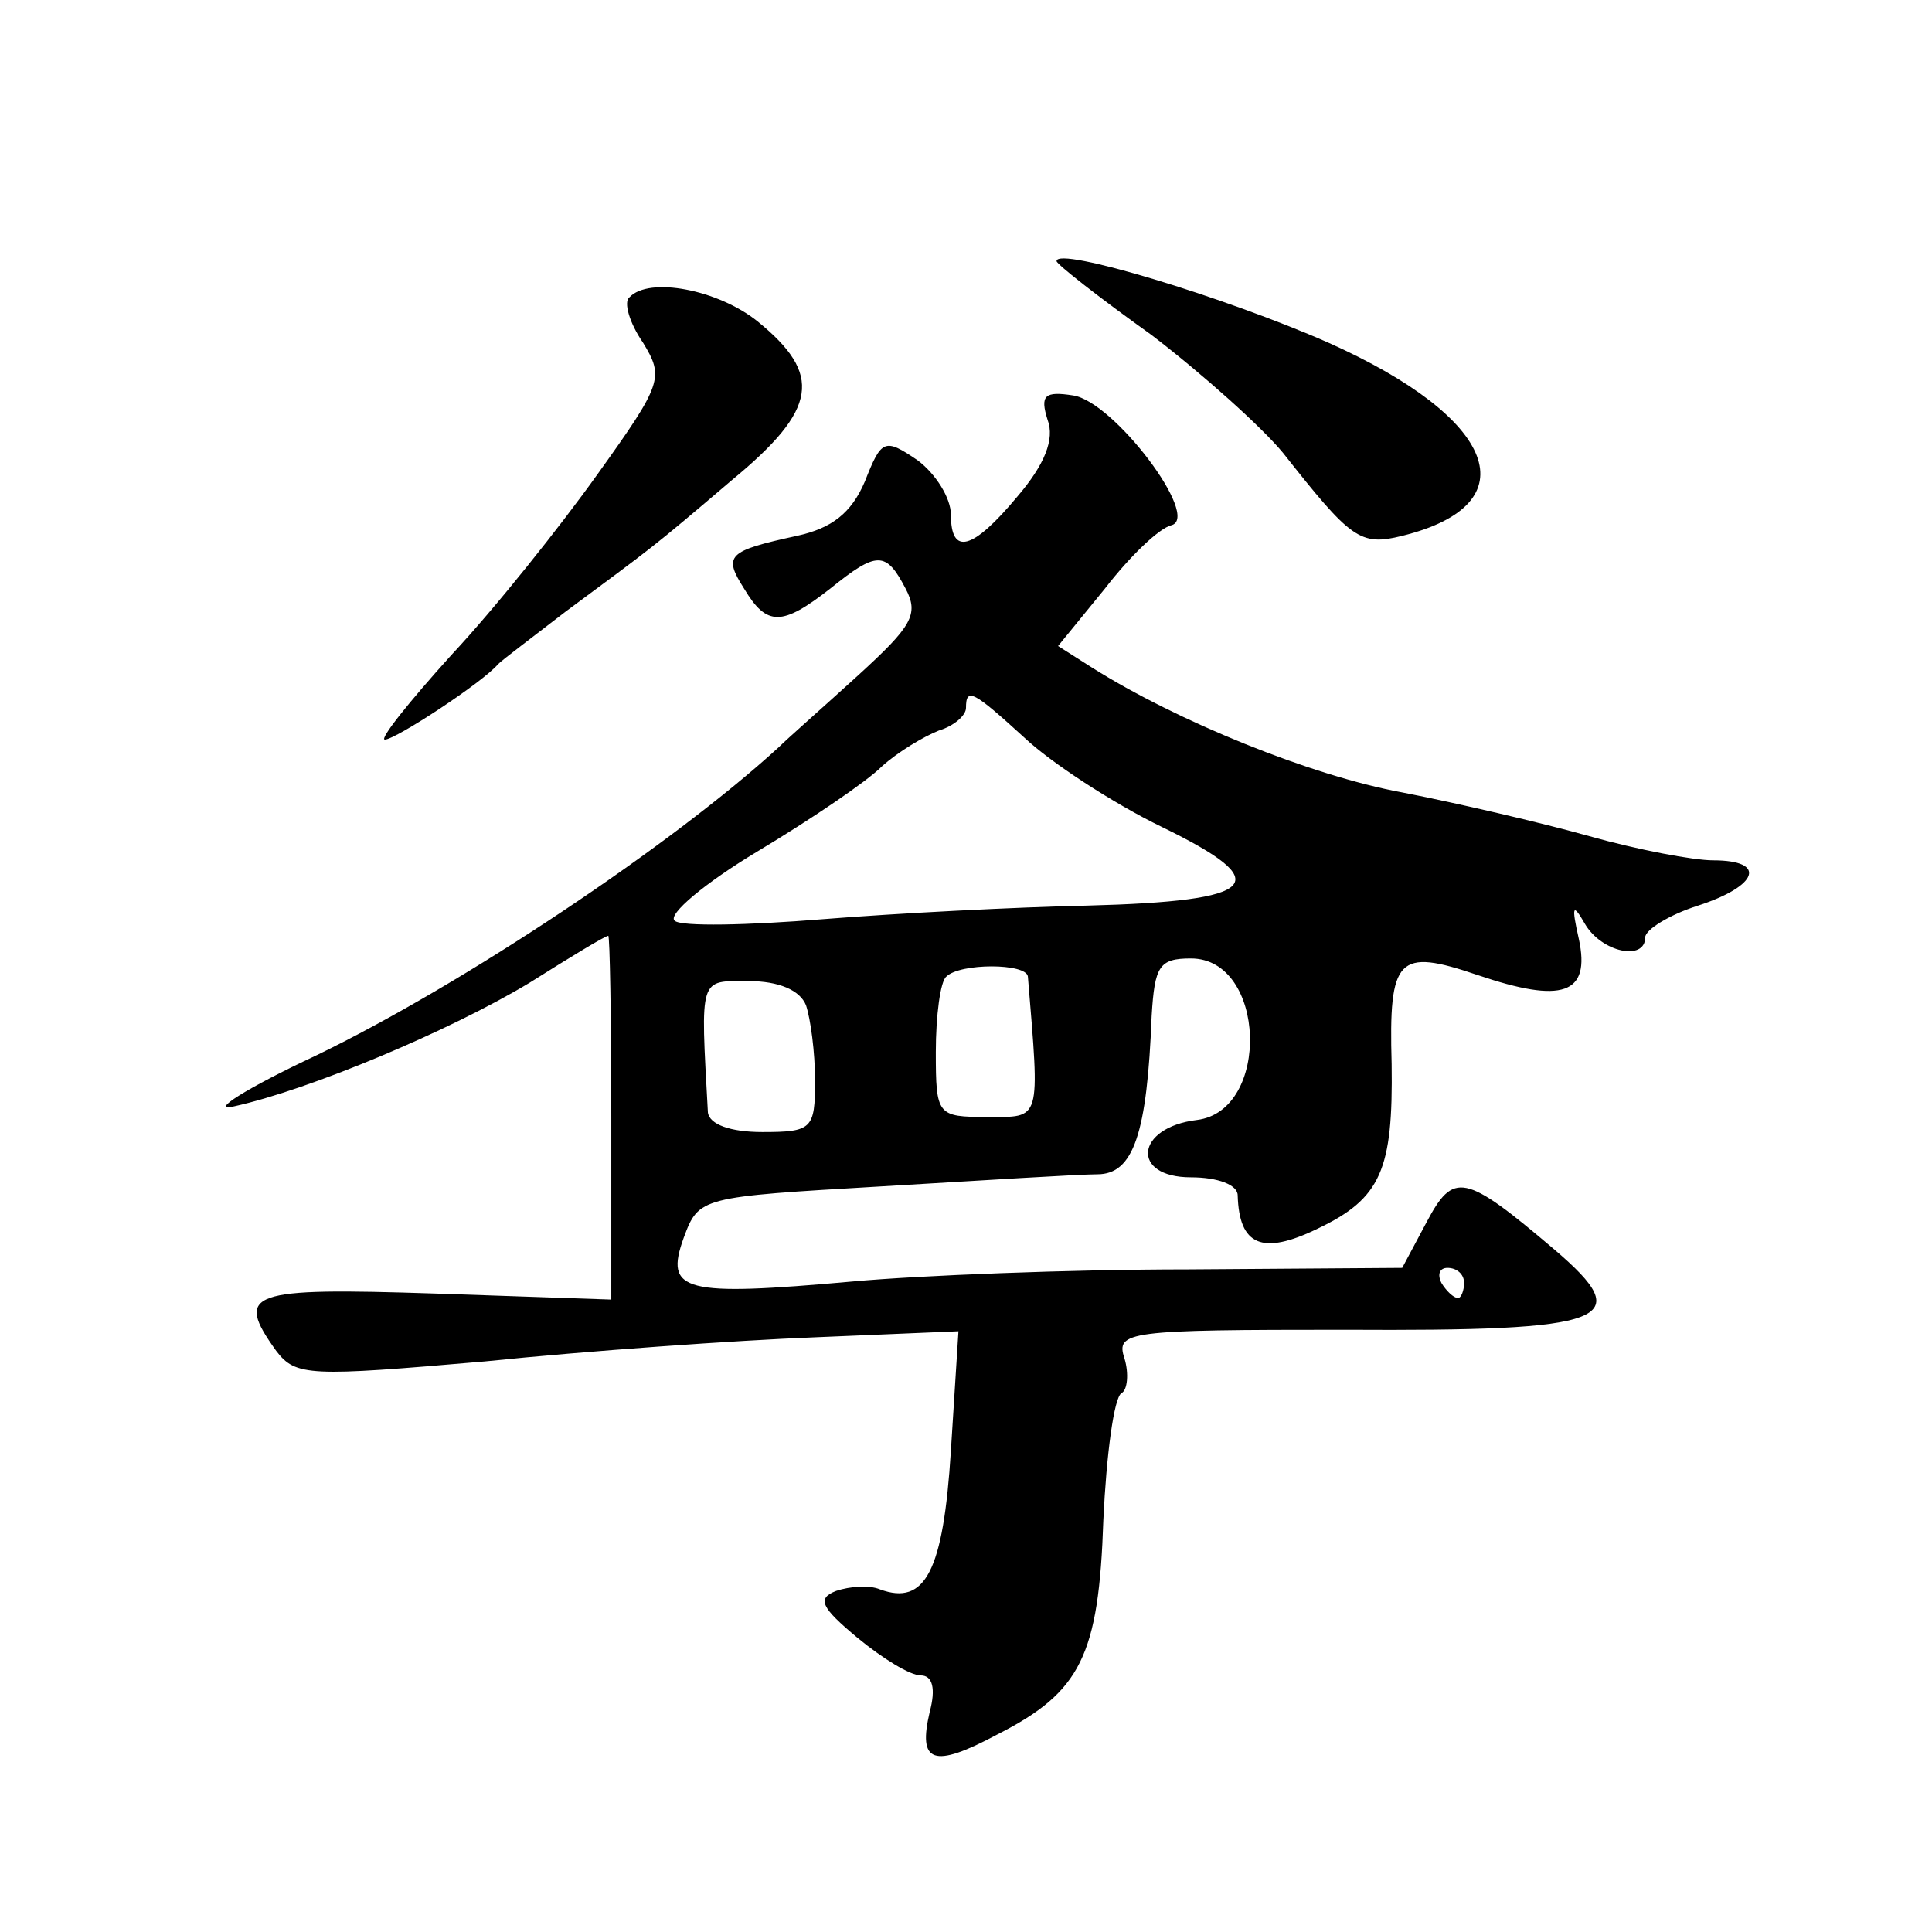
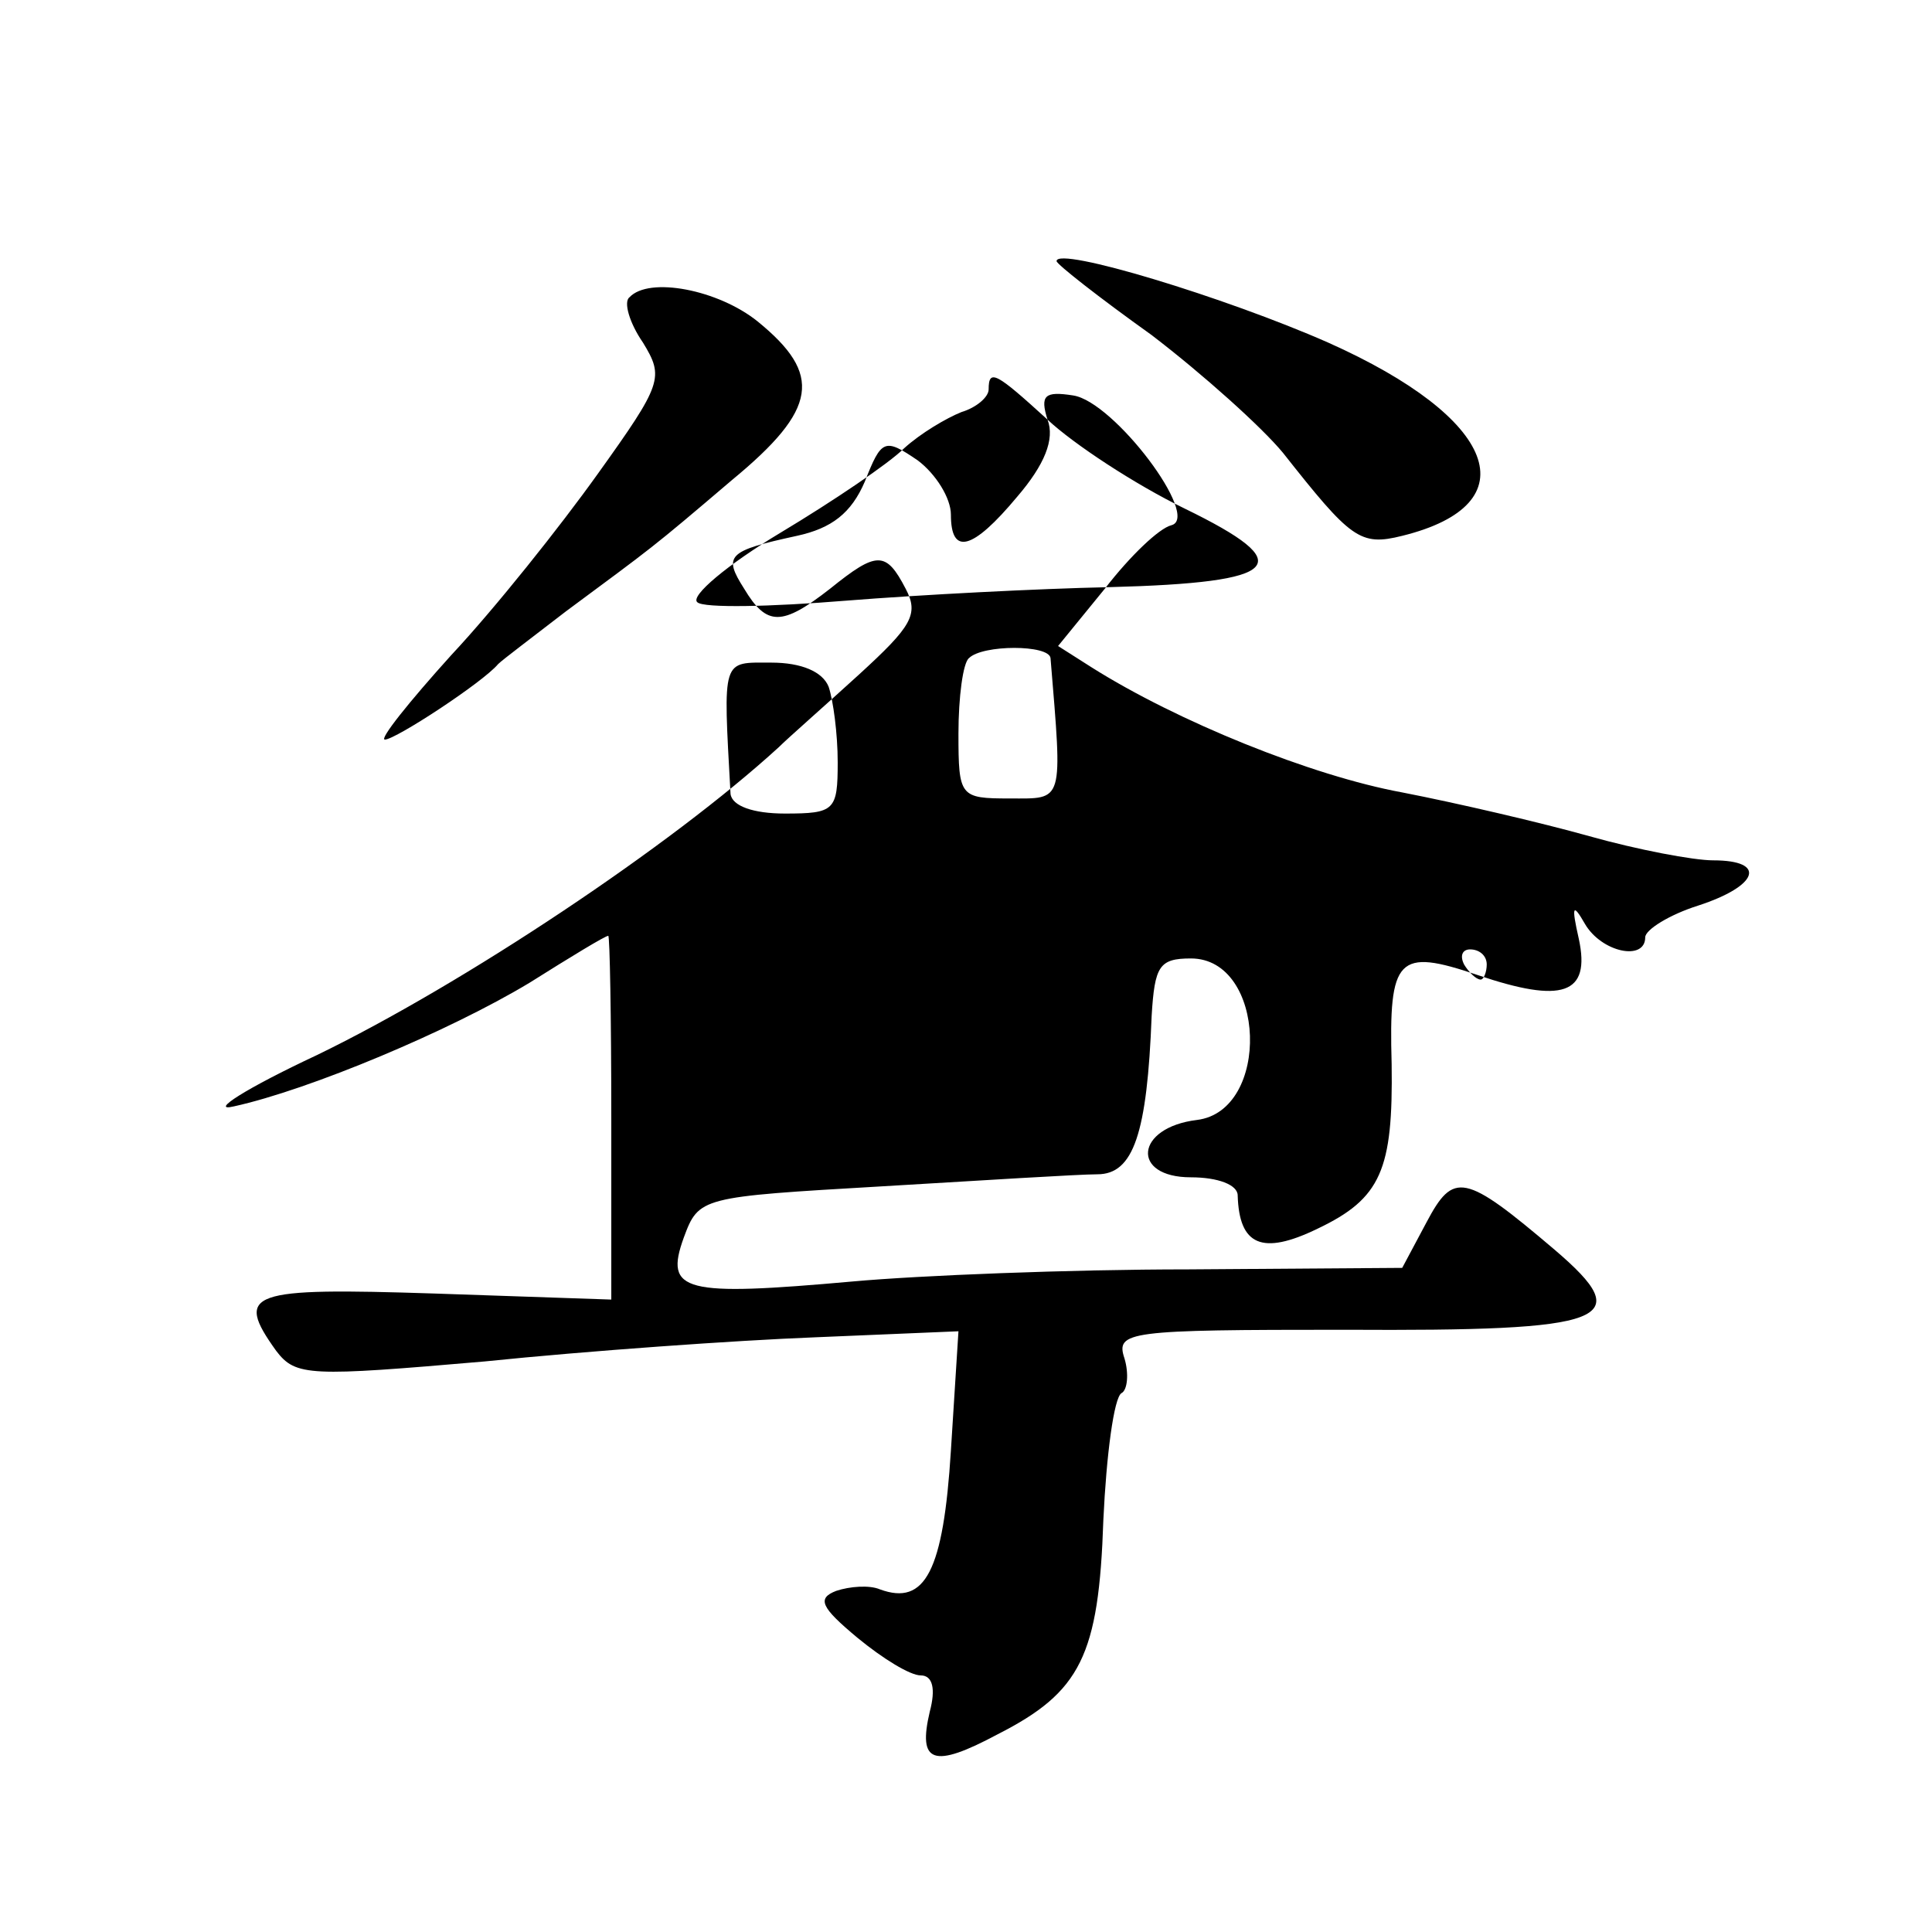
<svg xmlns="http://www.w3.org/2000/svg" version="1.0" width="128pt" height="128pt" viewBox="0 0 128 128" preserveAspectRatio="xMidYMid meet">
  <g transform="translate(0,128) scale(0.1,-0.1)" fill="#0" stroke="none">
-     <path d="M700 1107 c0 -2 28 -24 63 -49 34 -26 73 -61 87 -78 45 -57 51 -62 79 -55 85 21 63 78 -49 128 -68 30 -180 64 -180 54z M417 1083 c-4 -3 0 -17 9 -30 14 -23 13 -27 -30 -87 -25 -35 -68 -89 -97 -120 -28 -31 -48 -56 -44 -56 7 0 65 38 75 50 3 3 23 18 45 35 58 43 56 41 110 87 57 47 60 70 17 105 -26 21 -72 30 -85 16z M694 1002 c5 -13 -2 -30 -20 -51 -30 -36 -44 -39 -44 -12 0 11 -10 27 -22 36 -22 15 -24 14 -35 -14 -9 -21 -22 -31 -45 -36 -46 -10 -49 -13 -35 -35 15 -25 25 -25 57 0 31 25 37 25 50 0 9 -17 4 -25 -31 -57 -23 -21 -47 -42 -53 -48 -71 -65 -209 -157 -306 -204 -47 -22 -72 -38 -55 -34 50 11 143 50 196 82 27 17 50 31 52 31 1 0 2 -54 2 -121 l0 -120 -117 4 c-123 4 -133 1 -105 -38 13 -17 22 -17 138 -7 68 7 167 14 219 16 l95 4 -5 -79 c-5 -80 -17 -103 -47 -92 -7 3 -20 2 -29 -1 -13 -5 -10 -11 14 -31 17 -14 35 -25 42 -25 8 0 10 -9 6 -24 -8 -34 2 -38 45 -15 55 28 67 52 70 142 2 43 7 81 12 84 4 2 5 13 2 23 -6 18 2 19 146 19 176 -1 194 6 139 53 -60 51 -67 52 -85 18 l-16 -30 -142 -1 c-78 0 -178 -4 -222 -8 -112 -10 -125 -7 -112 29 10 27 11 27 131 34 67 4 131 8 143 8 24 0 33 27 36 105 2 33 5 38 26 38 50 0 53 -101 4 -107 -41 -5 -44 -38 -4 -38 18 0 31 -5 31 -12 1 -33 16 -40 53 -22 42 20 50 39 49 109 -2 71 4 77 57 59 56 -19 75 -13 67 24 -5 22 -4 24 4 10 11 -19 40 -25 40 -9 0 5 16 15 35 21 40 13 46 30 10 30 -13 0 -50 7 -82 16 -32 9 -88 22 -124 29 -60 11 -149 47 -206 83 l-22 14 31 38 c17 22 36 40 44 42 20 5 -38 82 -65 86 -19 3 -22 0 -17 -16z m-15 -211 c17 -16 58 -43 91 -59 76 -37 65 -49 -50 -52 -47 -1 -125 -5 -175 -9 -49 -4 -94 -5 -98 -1 -5 4 20 25 55 46 35 21 72 46 82 56 11 10 28 20 38 24 10 3 18 10 18 15 0 14 5 11 39 -20z m2 -158 c8 -97 9 -93 -27 -93 -33 0 -34 1 -34 43 0 24 3 47 7 50 9 9 53 9 54 0z m-147 -19 c3 -9 6 -31 6 -50 0 -32 -2 -34 -35 -34 -21 0 -35 5 -36 13 -5 91 -6 87 27 87 20 0 34 -6 38 -16z m436 -184 c0 -5 -2 -10 -4 -10 -3 0 -8 5 -11 10 -3 6 -1 10 4 10 6 0 11 -4 11 -10z" />
+     <path d="M700 1107 c0 -2 28 -24 63 -49 34 -26 73 -61 87 -78 45 -57 51 -62 79 -55 85 21 63 78 -49 128 -68 30 -180 64 -180 54z M417 1083 c-4 -3 0 -17 9 -30 14 -23 13 -27 -30 -87 -25 -35 -68 -89 -97 -120 -28 -31 -48 -56 -44 -56 7 0 65 38 75 50 3 3 23 18 45 35 58 43 56 41 110 87 57 47 60 70 17 105 -26 21 -72 30 -85 16z M694 1002 c5 -13 -2 -30 -20 -51 -30 -36 -44 -39 -44 -12 0 11 -10 27 -22 36 -22 15 -24 14 -35 -14 -9 -21 -22 -31 -45 -36 -46 -10 -49 -13 -35 -35 15 -25 25 -25 57 0 31 25 37 25 50 0 9 -17 4 -25 -31 -57 -23 -21 -47 -42 -53 -48 -71 -65 -209 -157 -306 -204 -47 -22 -72 -38 -55 -34 50 11 143 50 196 82 27 17 50 31 52 31 1 0 2 -54 2 -121 l0 -120 -117 4 c-123 4 -133 1 -105 -38 13 -17 22 -17 138 -7 68 7 167 14 219 16 l95 4 -5 -79 c-5 -80 -17 -103 -47 -92 -7 3 -20 2 -29 -1 -13 -5 -10 -11 14 -31 17 -14 35 -25 42 -25 8 0 10 -9 6 -24 -8 -34 2 -38 45 -15 55 28 67 52 70 142 2 43 7 81 12 84 4 2 5 13 2 23 -6 18 2 19 146 19 176 -1 194 6 139 53 -60 51 -67 52 -85 18 l-16 -30 -142 -1 c-78 0 -178 -4 -222 -8 -112 -10 -125 -7 -112 29 10 27 11 27 131 34 67 4 131 8 143 8 24 0 33 27 36 105 2 33 5 38 26 38 50 0 53 -101 4 -107 -41 -5 -44 -38 -4 -38 18 0 31 -5 31 -12 1 -33 16 -40 53 -22 42 20 50 39 49 109 -2 71 4 77 57 59 56 -19 75 -13 67 24 -5 22 -4 24 4 10 11 -19 40 -25 40 -9 0 5 16 15 35 21 40 13 46 30 10 30 -13 0 -50 7 -82 16 -32 9 -88 22 -124 29 -60 11 -149 47 -206 83 l-22 14 31 38 c17 22 36 40 44 42 20 5 -38 82 -65 86 -19 3 -22 0 -17 -16z c17 -16 58 -43 91 -59 76 -37 65 -49 -50 -52 -47 -1 -125 -5 -175 -9 -49 -4 -94 -5 -98 -1 -5 4 20 25 55 46 35 21 72 46 82 56 11 10 28 20 38 24 10 3 18 10 18 15 0 14 5 11 39 -20z m2 -158 c8 -97 9 -93 -27 -93 -33 0 -34 1 -34 43 0 24 3 47 7 50 9 9 53 9 54 0z m-147 -19 c3 -9 6 -31 6 -50 0 -32 -2 -34 -35 -34 -21 0 -35 5 -36 13 -5 91 -6 87 27 87 20 0 34 -6 38 -16z m436 -184 c0 -5 -2 -10 -4 -10 -3 0 -8 5 -11 10 -3 6 -1 10 4 10 6 0 11 -4 11 -10z" />
  </g>
</svg>